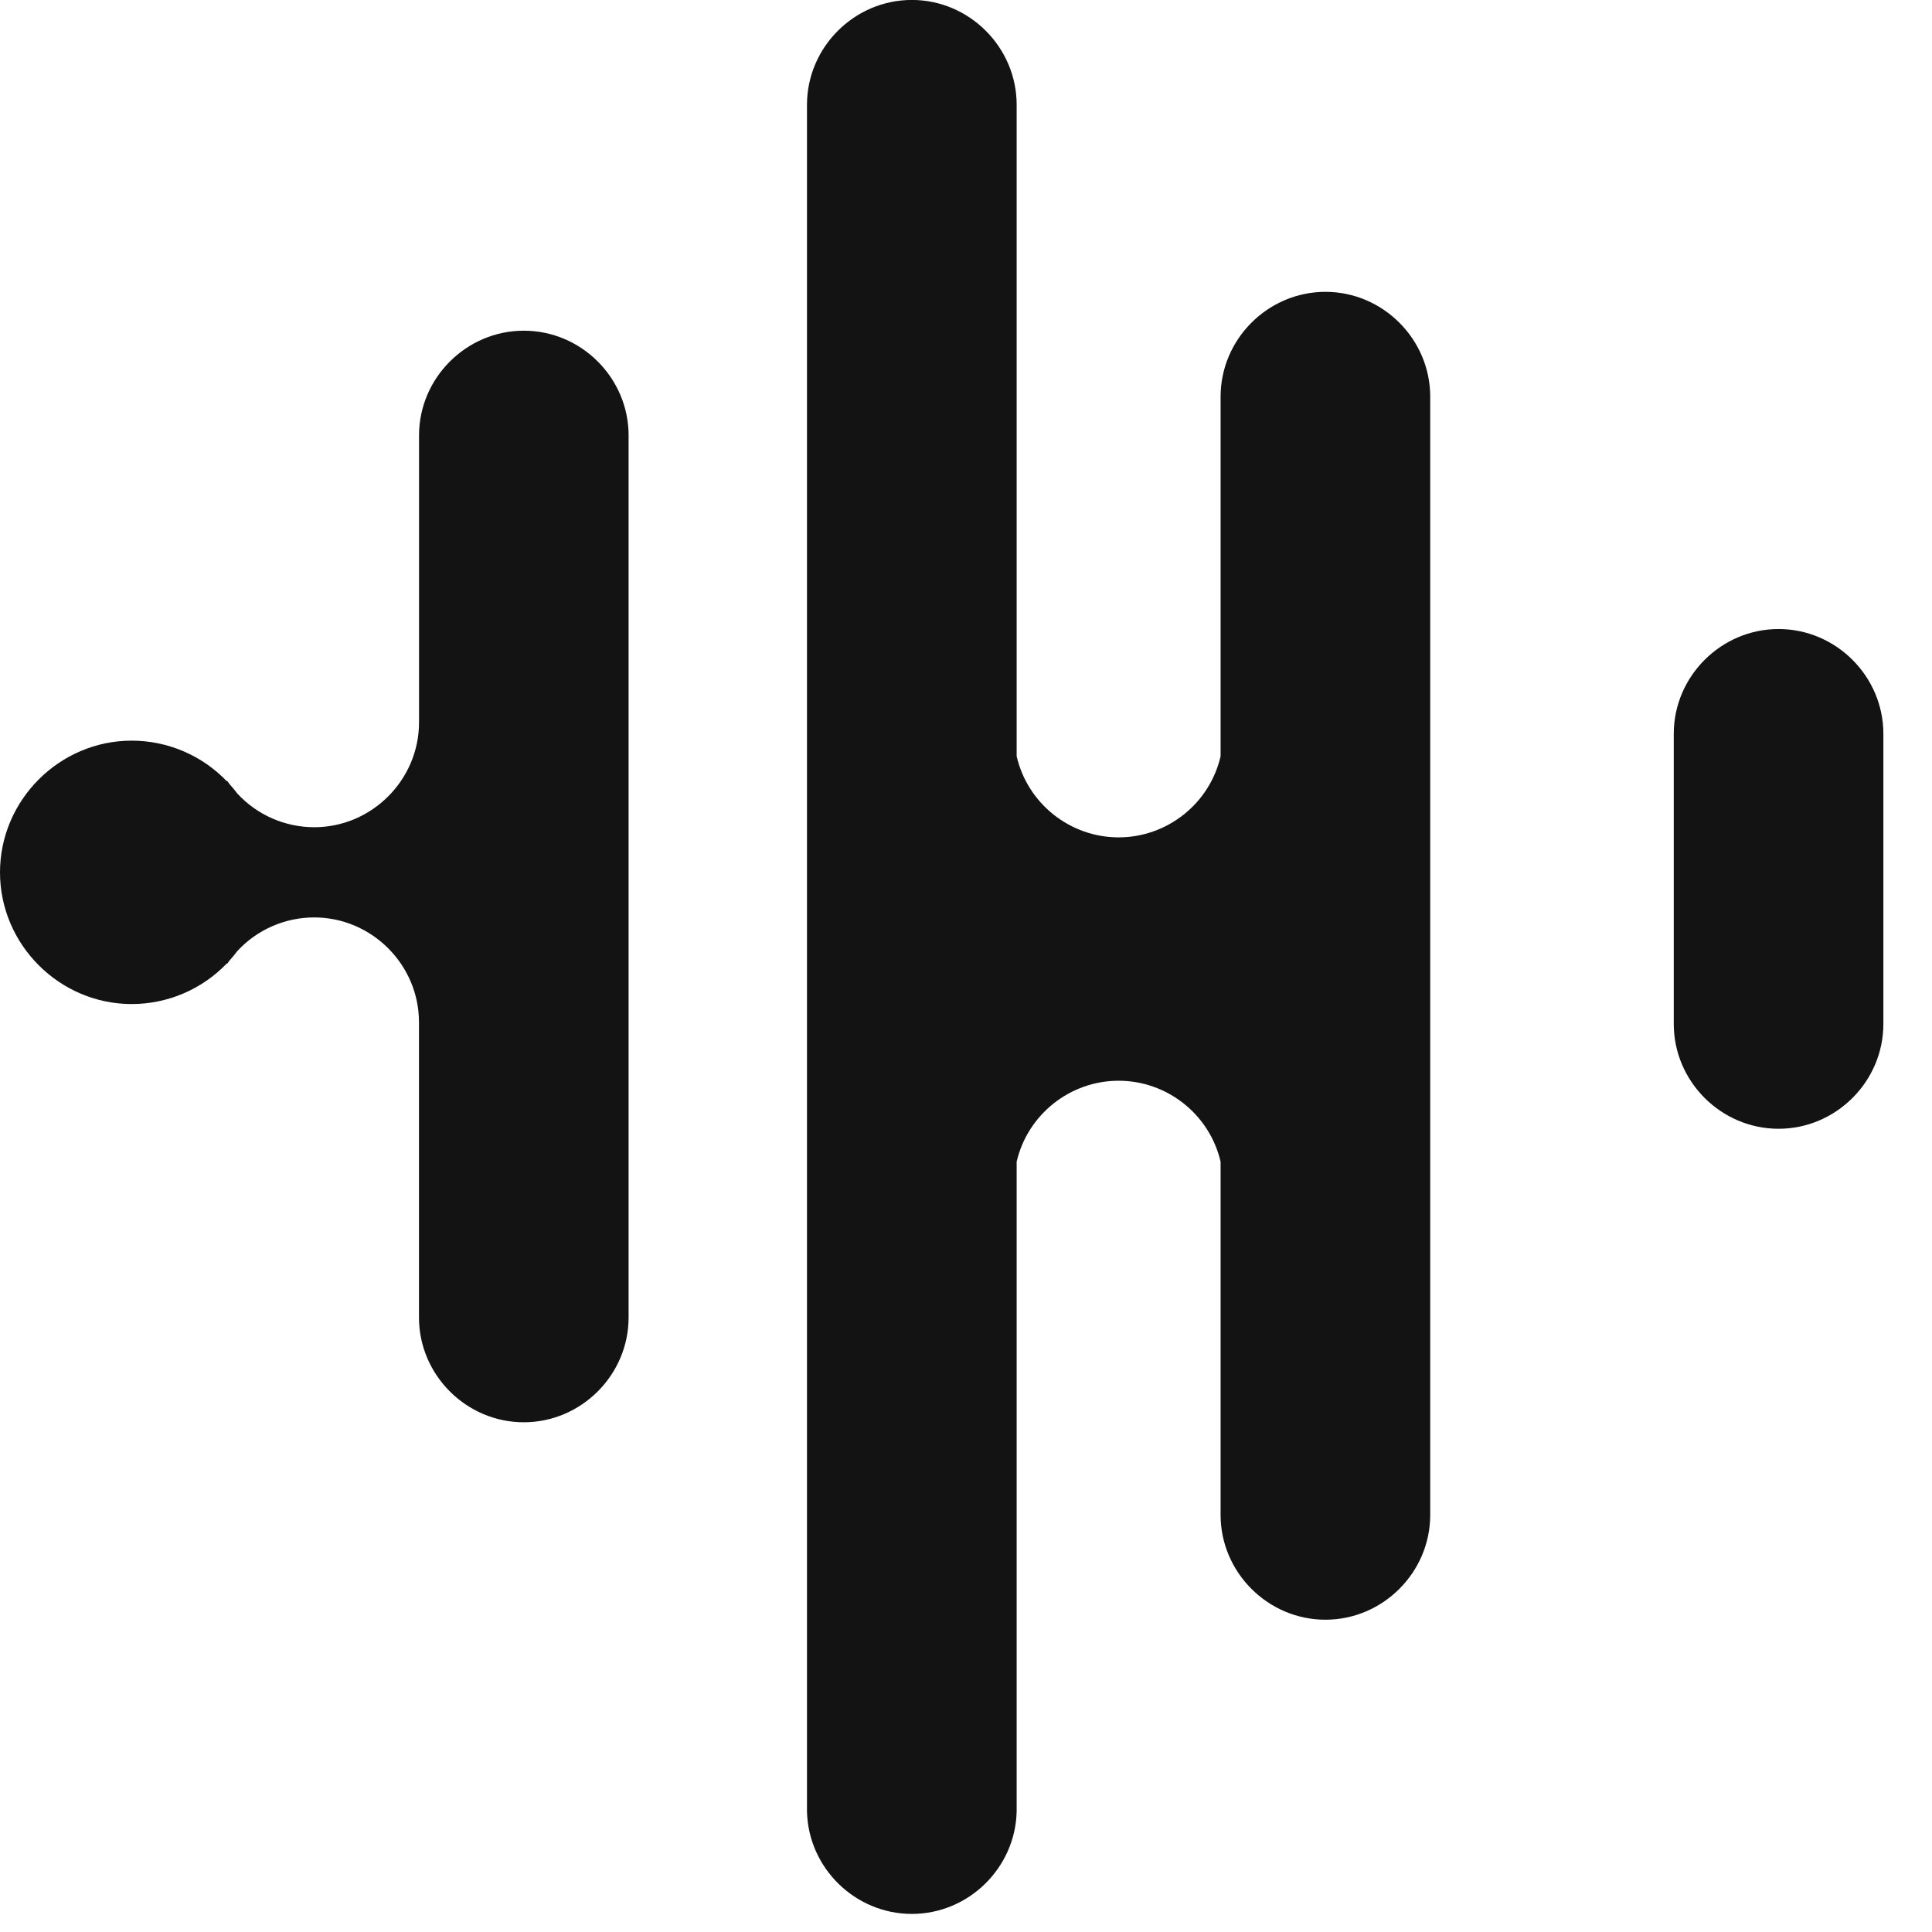
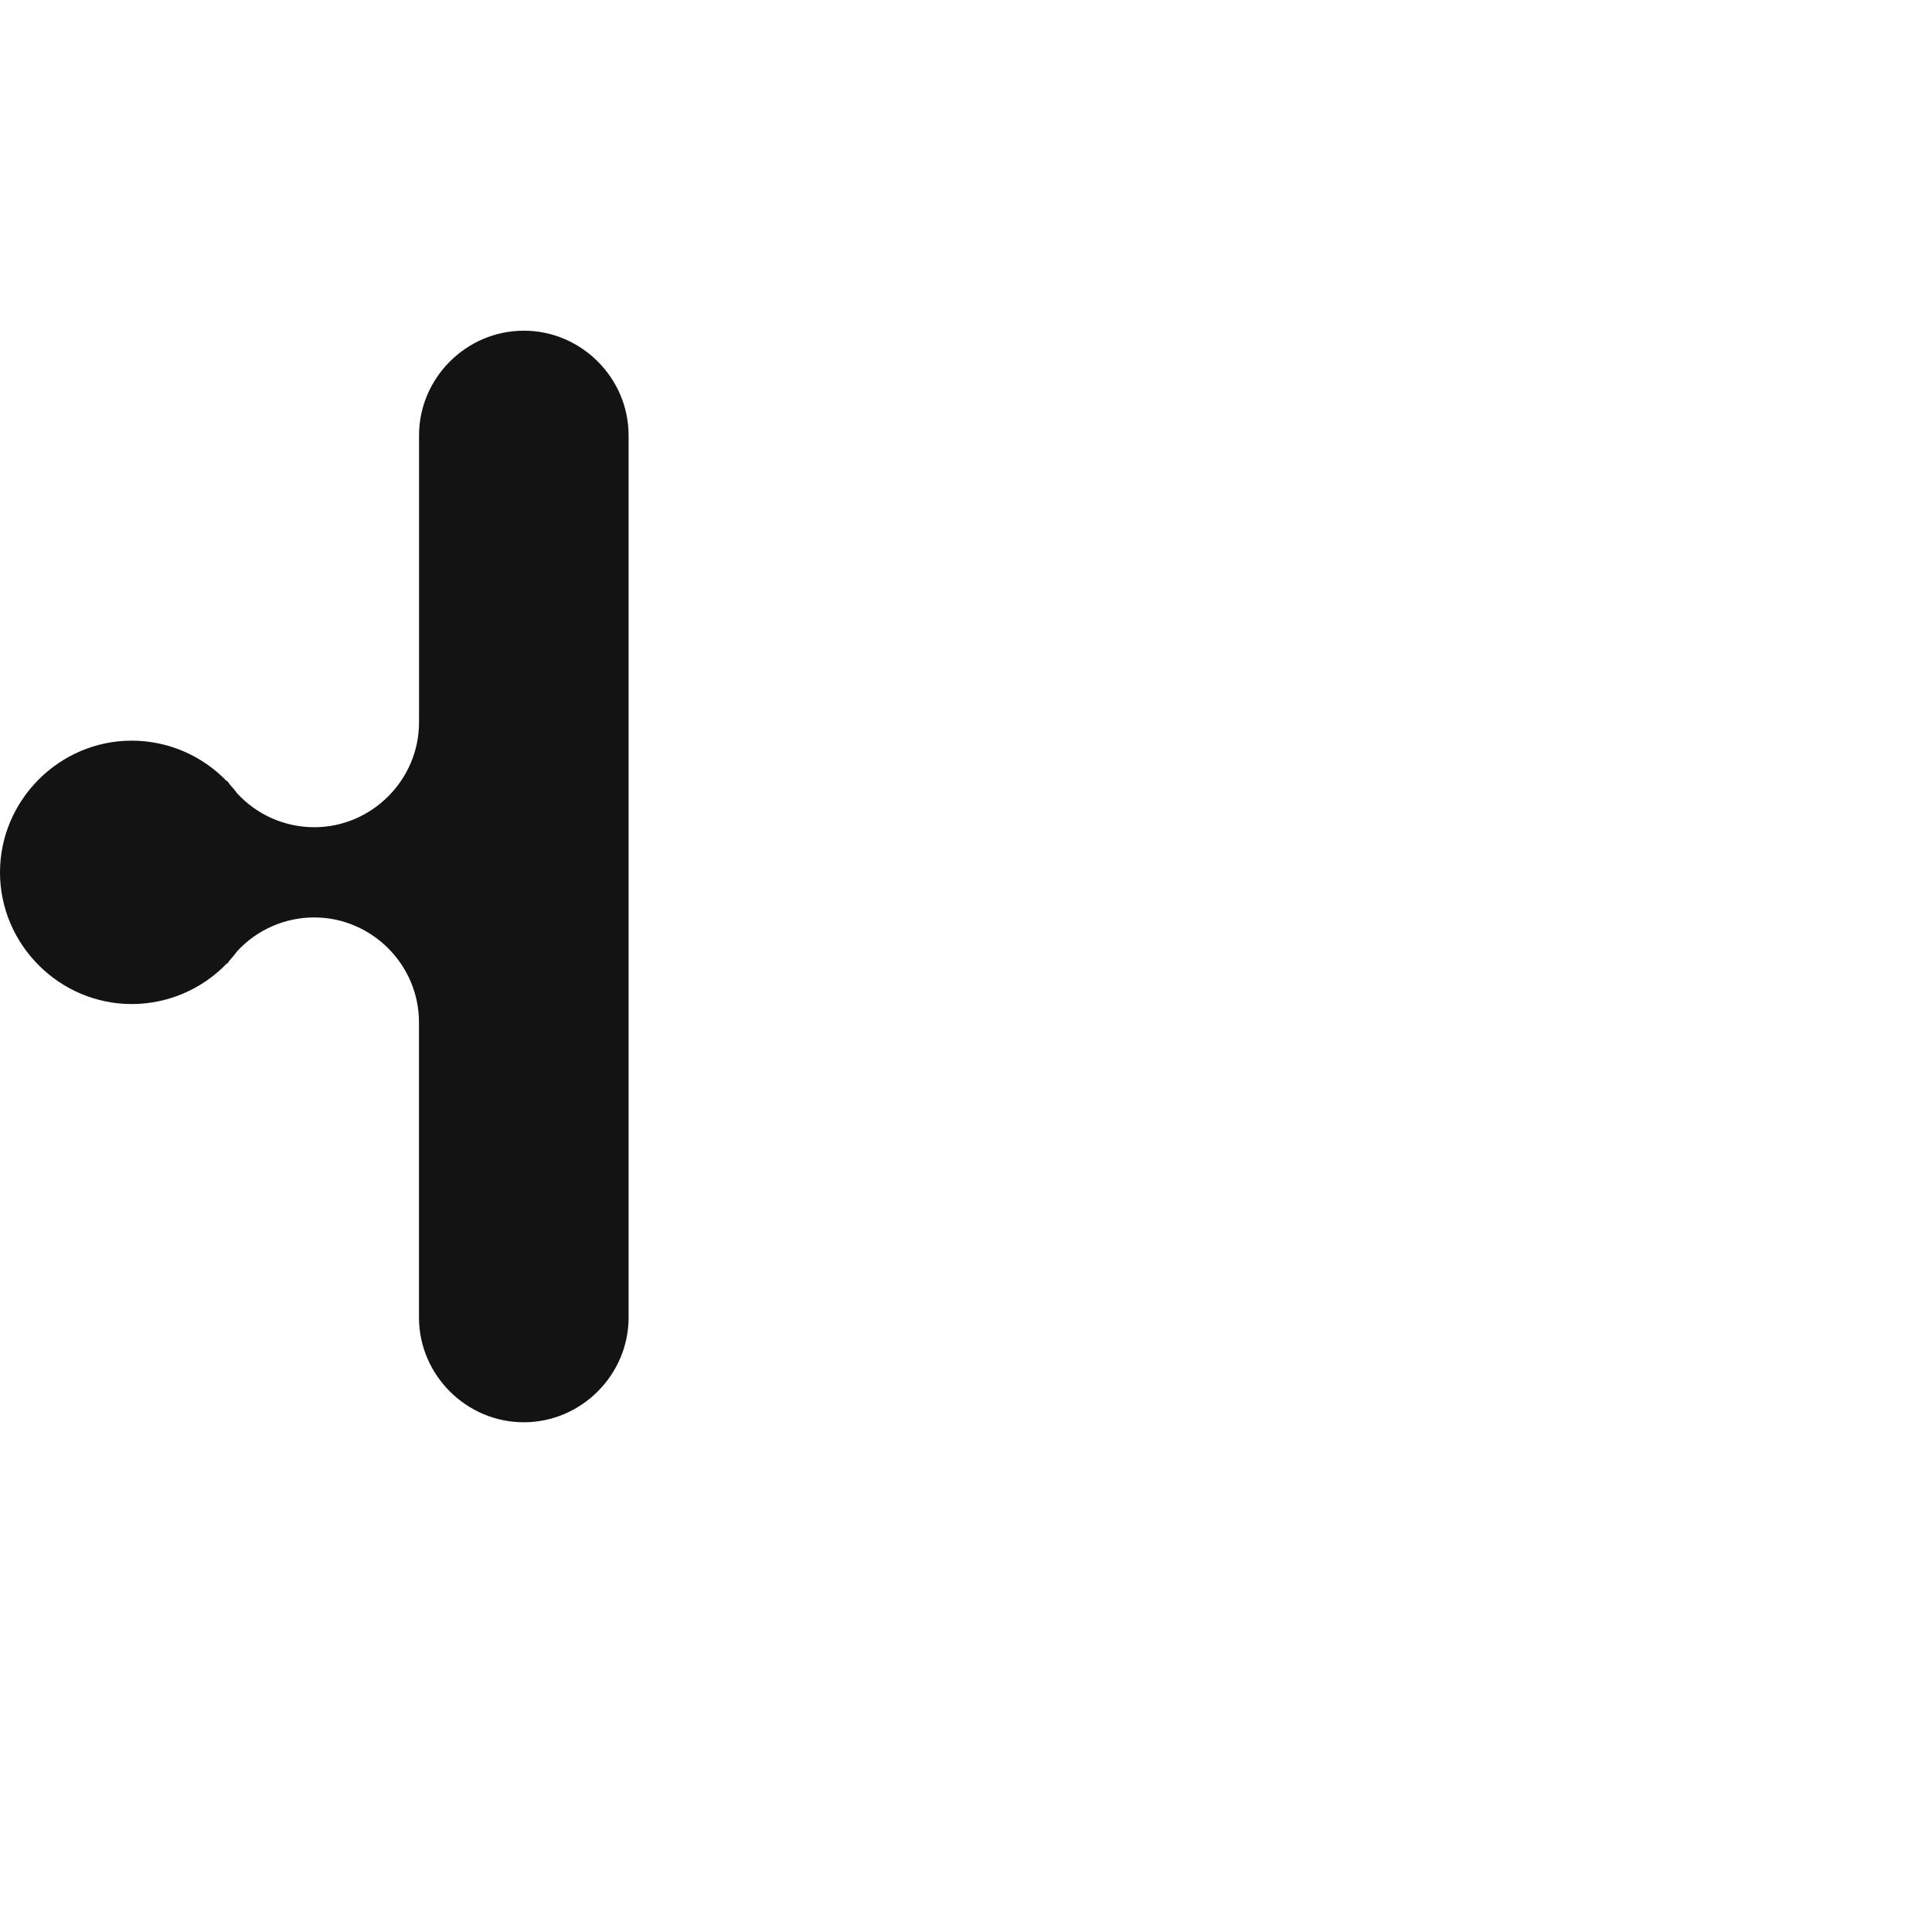
<svg xmlns="http://www.w3.org/2000/svg" width="100%" height="100%" viewBox="0 0 36 36" version="1.1" xml:space="preserve" style="fill-rule:evenodd;clip-rule:evenodd;stroke-linejoin:round;stroke-miterlimit:2;">
  <g transform="matrix(1,0,0,1,-2.548,-1.615)">
-     <path id="prefix__Path_425" d="M37.642,20.695C37.642,21.766 36.76,22.648 35.689,22.648C34.618,22.648 33.736,21.766 33.736,20.695L33.736,15.289C33.736,14.218 34.618,13.336 35.689,13.336C36.76,13.336 37.642,14.218 37.642,15.289L37.642,20.695Z" style="fill:#131313;fill-rule:nonzero;" />
    <path id="prefix__Path_426" d="M12.309,7.777C12.309,7.777 12.308,7.777 12.308,7.777C11.237,7.777 10.356,8.658 10.356,9.729L10.356,15.078C10.355,16.148 9.474,17.029 8.404,17.029C7.859,17.029 7.338,16.801 6.969,16.4C6.924,16.34 6.876,16.282 6.825,16.226C6.809,16.202 6.793,16.183 6.778,16.159L6.778,16.176C6.315,15.691 5.673,15.416 5.002,15.416C3.656,15.416 2.548,16.524 2.548,17.87C2.548,19.216 3.656,20.324 5.002,20.324C5.673,20.324 6.315,20.049 6.778,19.564L6.778,19.578L6.824,19.514C6.875,19.458 6.923,19.4 6.968,19.339C7.337,18.938 7.858,18.71 8.403,18.71C9.474,18.71 10.355,19.591 10.355,20.662C10.355,20.663 10.355,20.663 10.355,20.664L10.355,26.164C10.355,27.235 11.237,28.117 12.308,28.117C13.379,28.117 14.261,27.235 14.261,26.164L14.261,9.728C14.261,8.658 13.38,7.777 12.31,7.777C12.31,7.777 12.309,7.777 12.309,7.777" style="fill:#131313;fill-rule:nonzero;" />
-     <path id="prefix__Path_427" d="M27.245,7.053C26.173,7.054 25.292,7.935 25.292,9.007L25.292,15.707C25.088,16.589 24.297,17.218 23.392,17.218C22.487,17.218 21.696,16.589 21.492,15.707L21.492,3.568C21.492,2.496 20.61,1.614 19.539,1.614C18.467,1.614 17.585,2.496 17.585,3.568L17.585,35.368C17.609,36.423 18.483,37.278 19.539,37.278C20.594,37.278 21.468,36.423 21.492,35.368L21.492,23.261C21.697,22.381 22.488,21.753 23.392,21.753C24.296,21.753 25.087,22.381 25.292,23.261L25.292,29.843C25.292,30.914 26.174,31.796 27.245,31.796C28.316,31.796 29.198,30.914 29.198,29.843L29.198,9.006C29.198,7.935 28.316,7.053 27.245,7.053" style="fill:#131313;fill-rule:nonzero;" />
  </g>
</svg>